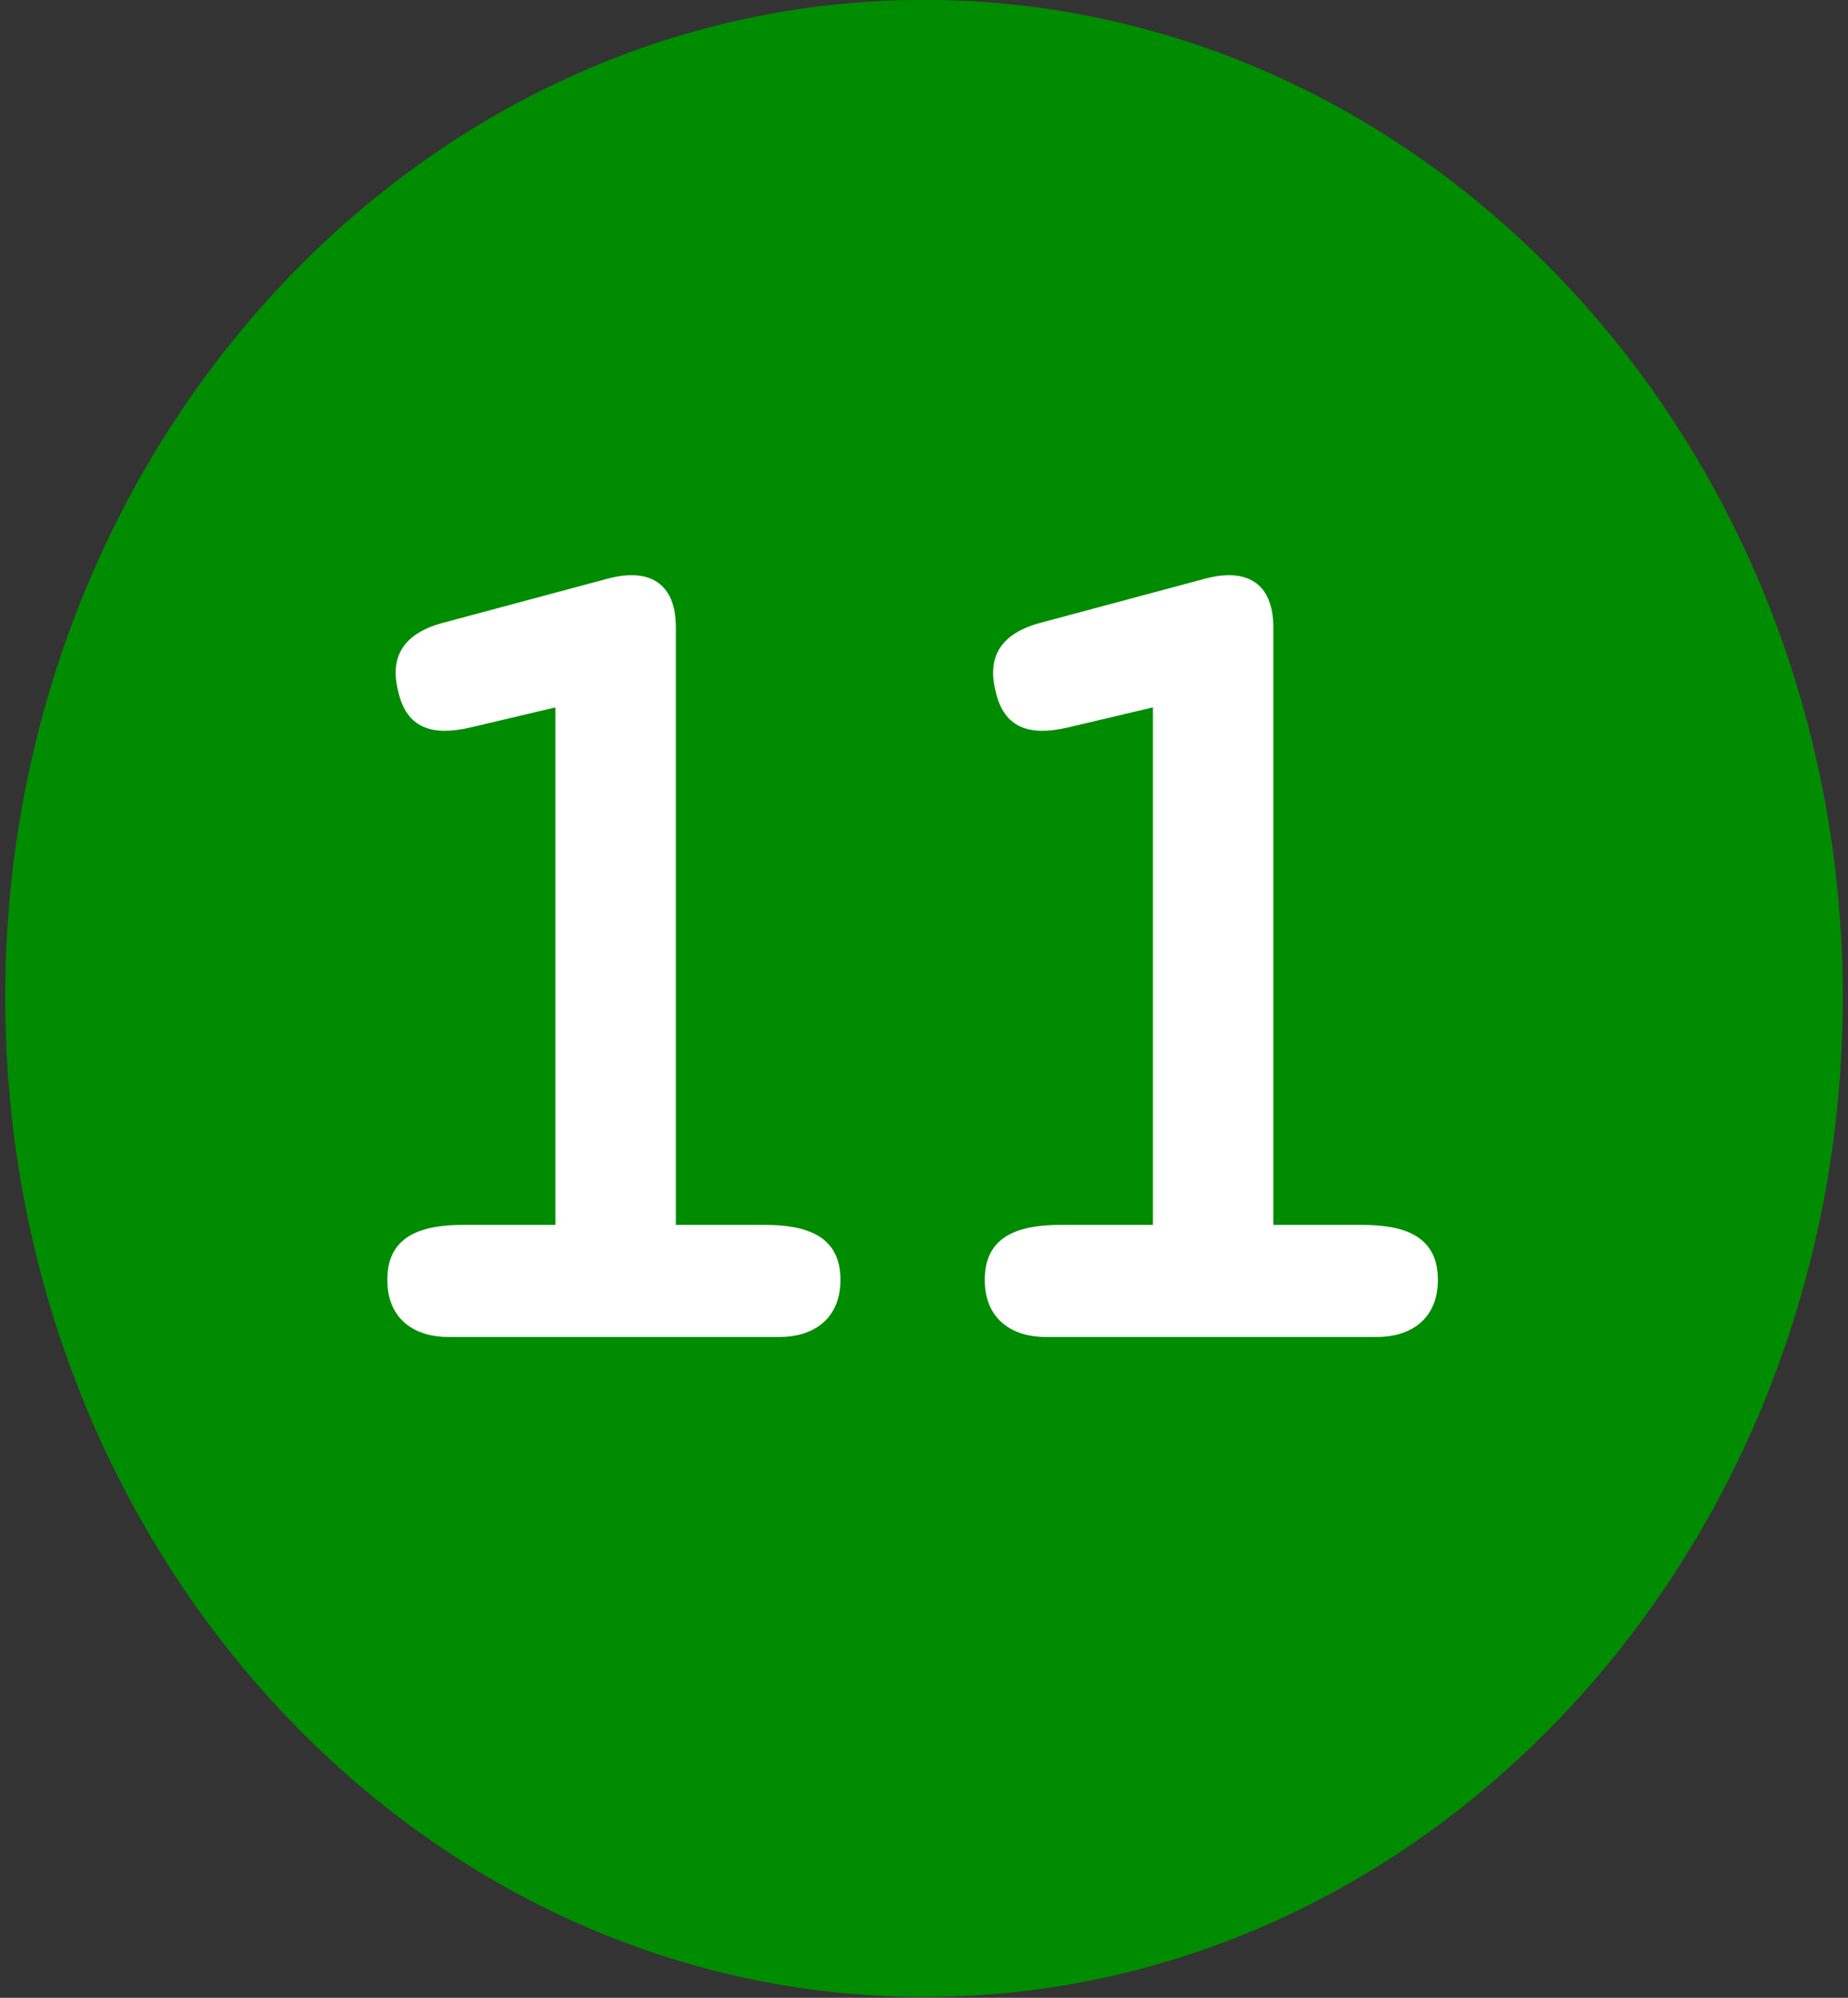
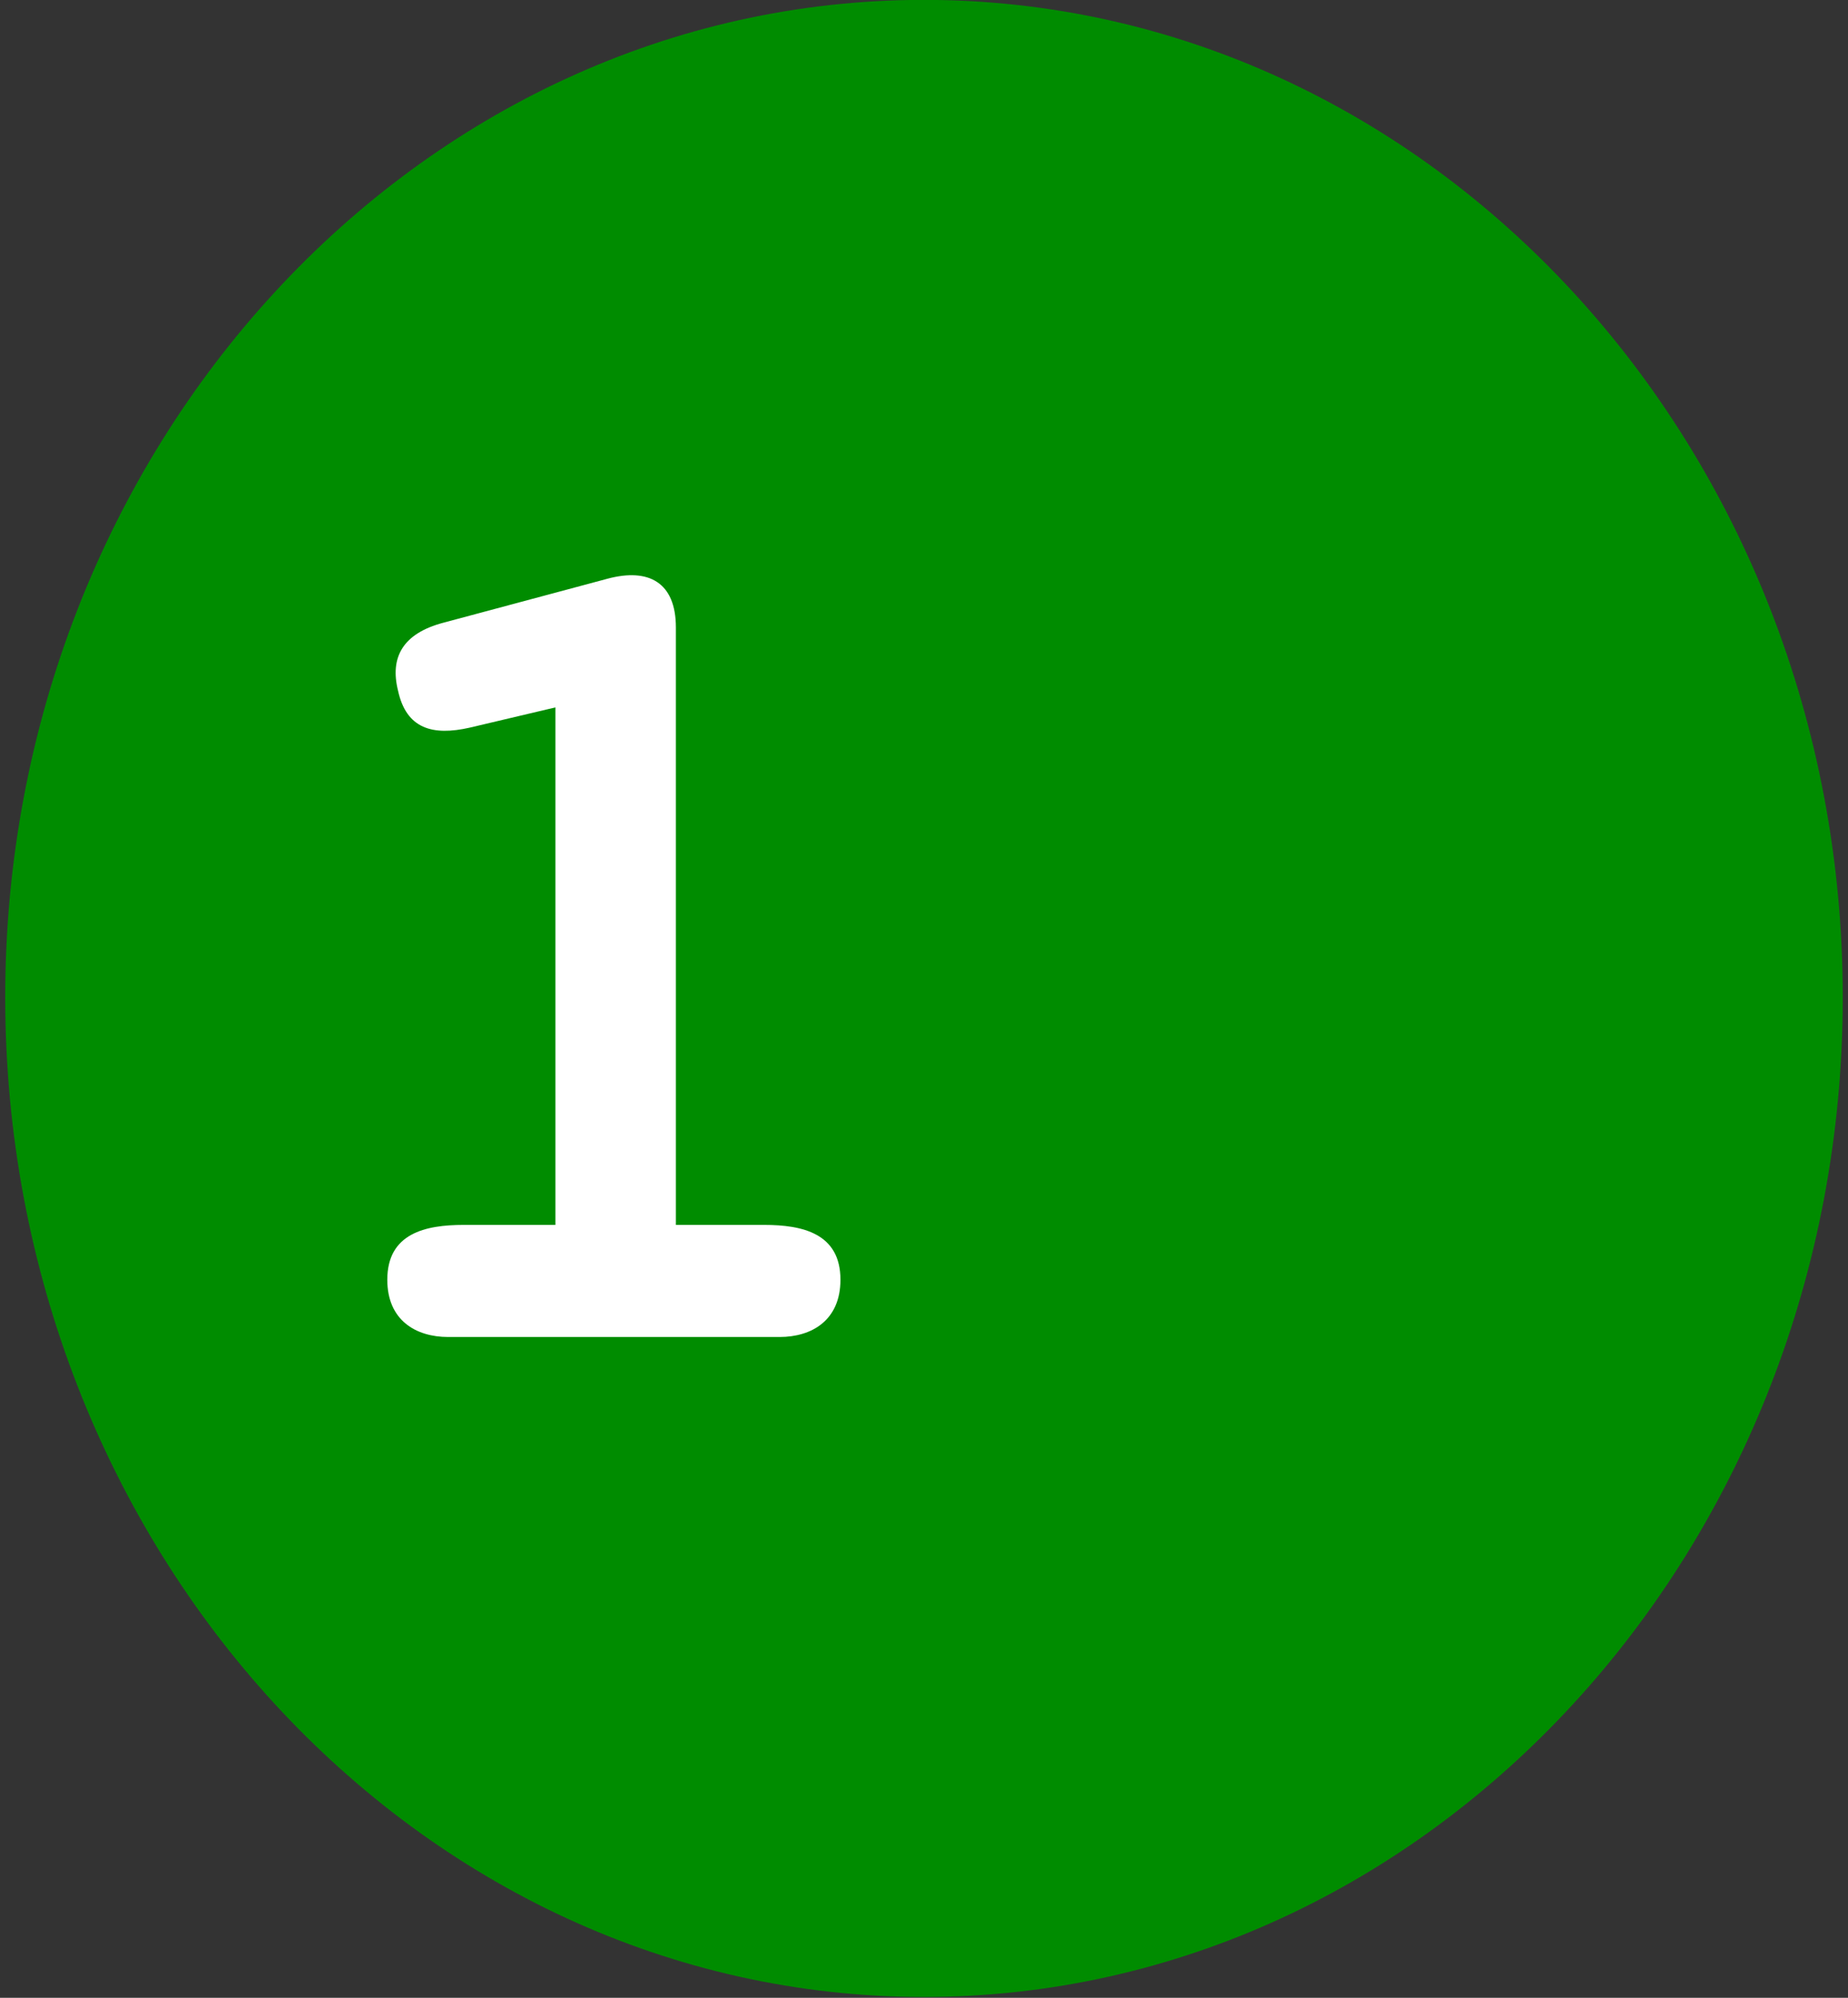
<svg xmlns="http://www.w3.org/2000/svg" enable-background="new 0 0 111 120" height="120" viewBox="0 0 111 120" width="111">
  <rect x="0" y="0" width="111" height="120" fill="#333333" stroke="none" />
  <path d="m55.495-.007c-30.427 0-55.181 26.875-55.181 59.908 0 33.112 24.754 60.05 55.182 60.05 30.432 0 55.189-26.938 55.189-60.05.001-33.033-24.757-59.908-55.19-59.908z" fill="#008c00" />
  <g fill="#fff">
    <path d="m46.827 80.309h-19.911c-1.935 0-3.653-1.003-3.653-3.438 0-2.794 2.292-3.295 4.584-3.295h5.515v-31.085l-5.156 1.218c-2.221.501-3.797.071-4.298-2.221-.501-2.005.286-3.438 2.722-4.083l9.885-2.65c2.435-.645 4.082.215 4.082 2.937v35.884h5.301c2.291 0 4.584.501 4.584 3.295-.002 2.435-1.721 3.438-3.655 3.438z" />
-     <path d="m82.713 80.309h-19.912c-1.934 0-3.652-1.003-3.652-3.438 0-2.794 2.291-3.295 4.584-3.295h5.515v-31.085l-5.157 1.218c-2.221.501-3.796.071-4.297-2.221-.502-2.005.286-3.438 2.721-4.083l9.885-2.65c2.436-.645 4.082.215 4.082 2.937v35.884h5.301c2.292 0 4.584.501 4.584 3.295-.002 2.435-1.721 3.438-3.654 3.438z" />
  </g>
</svg>